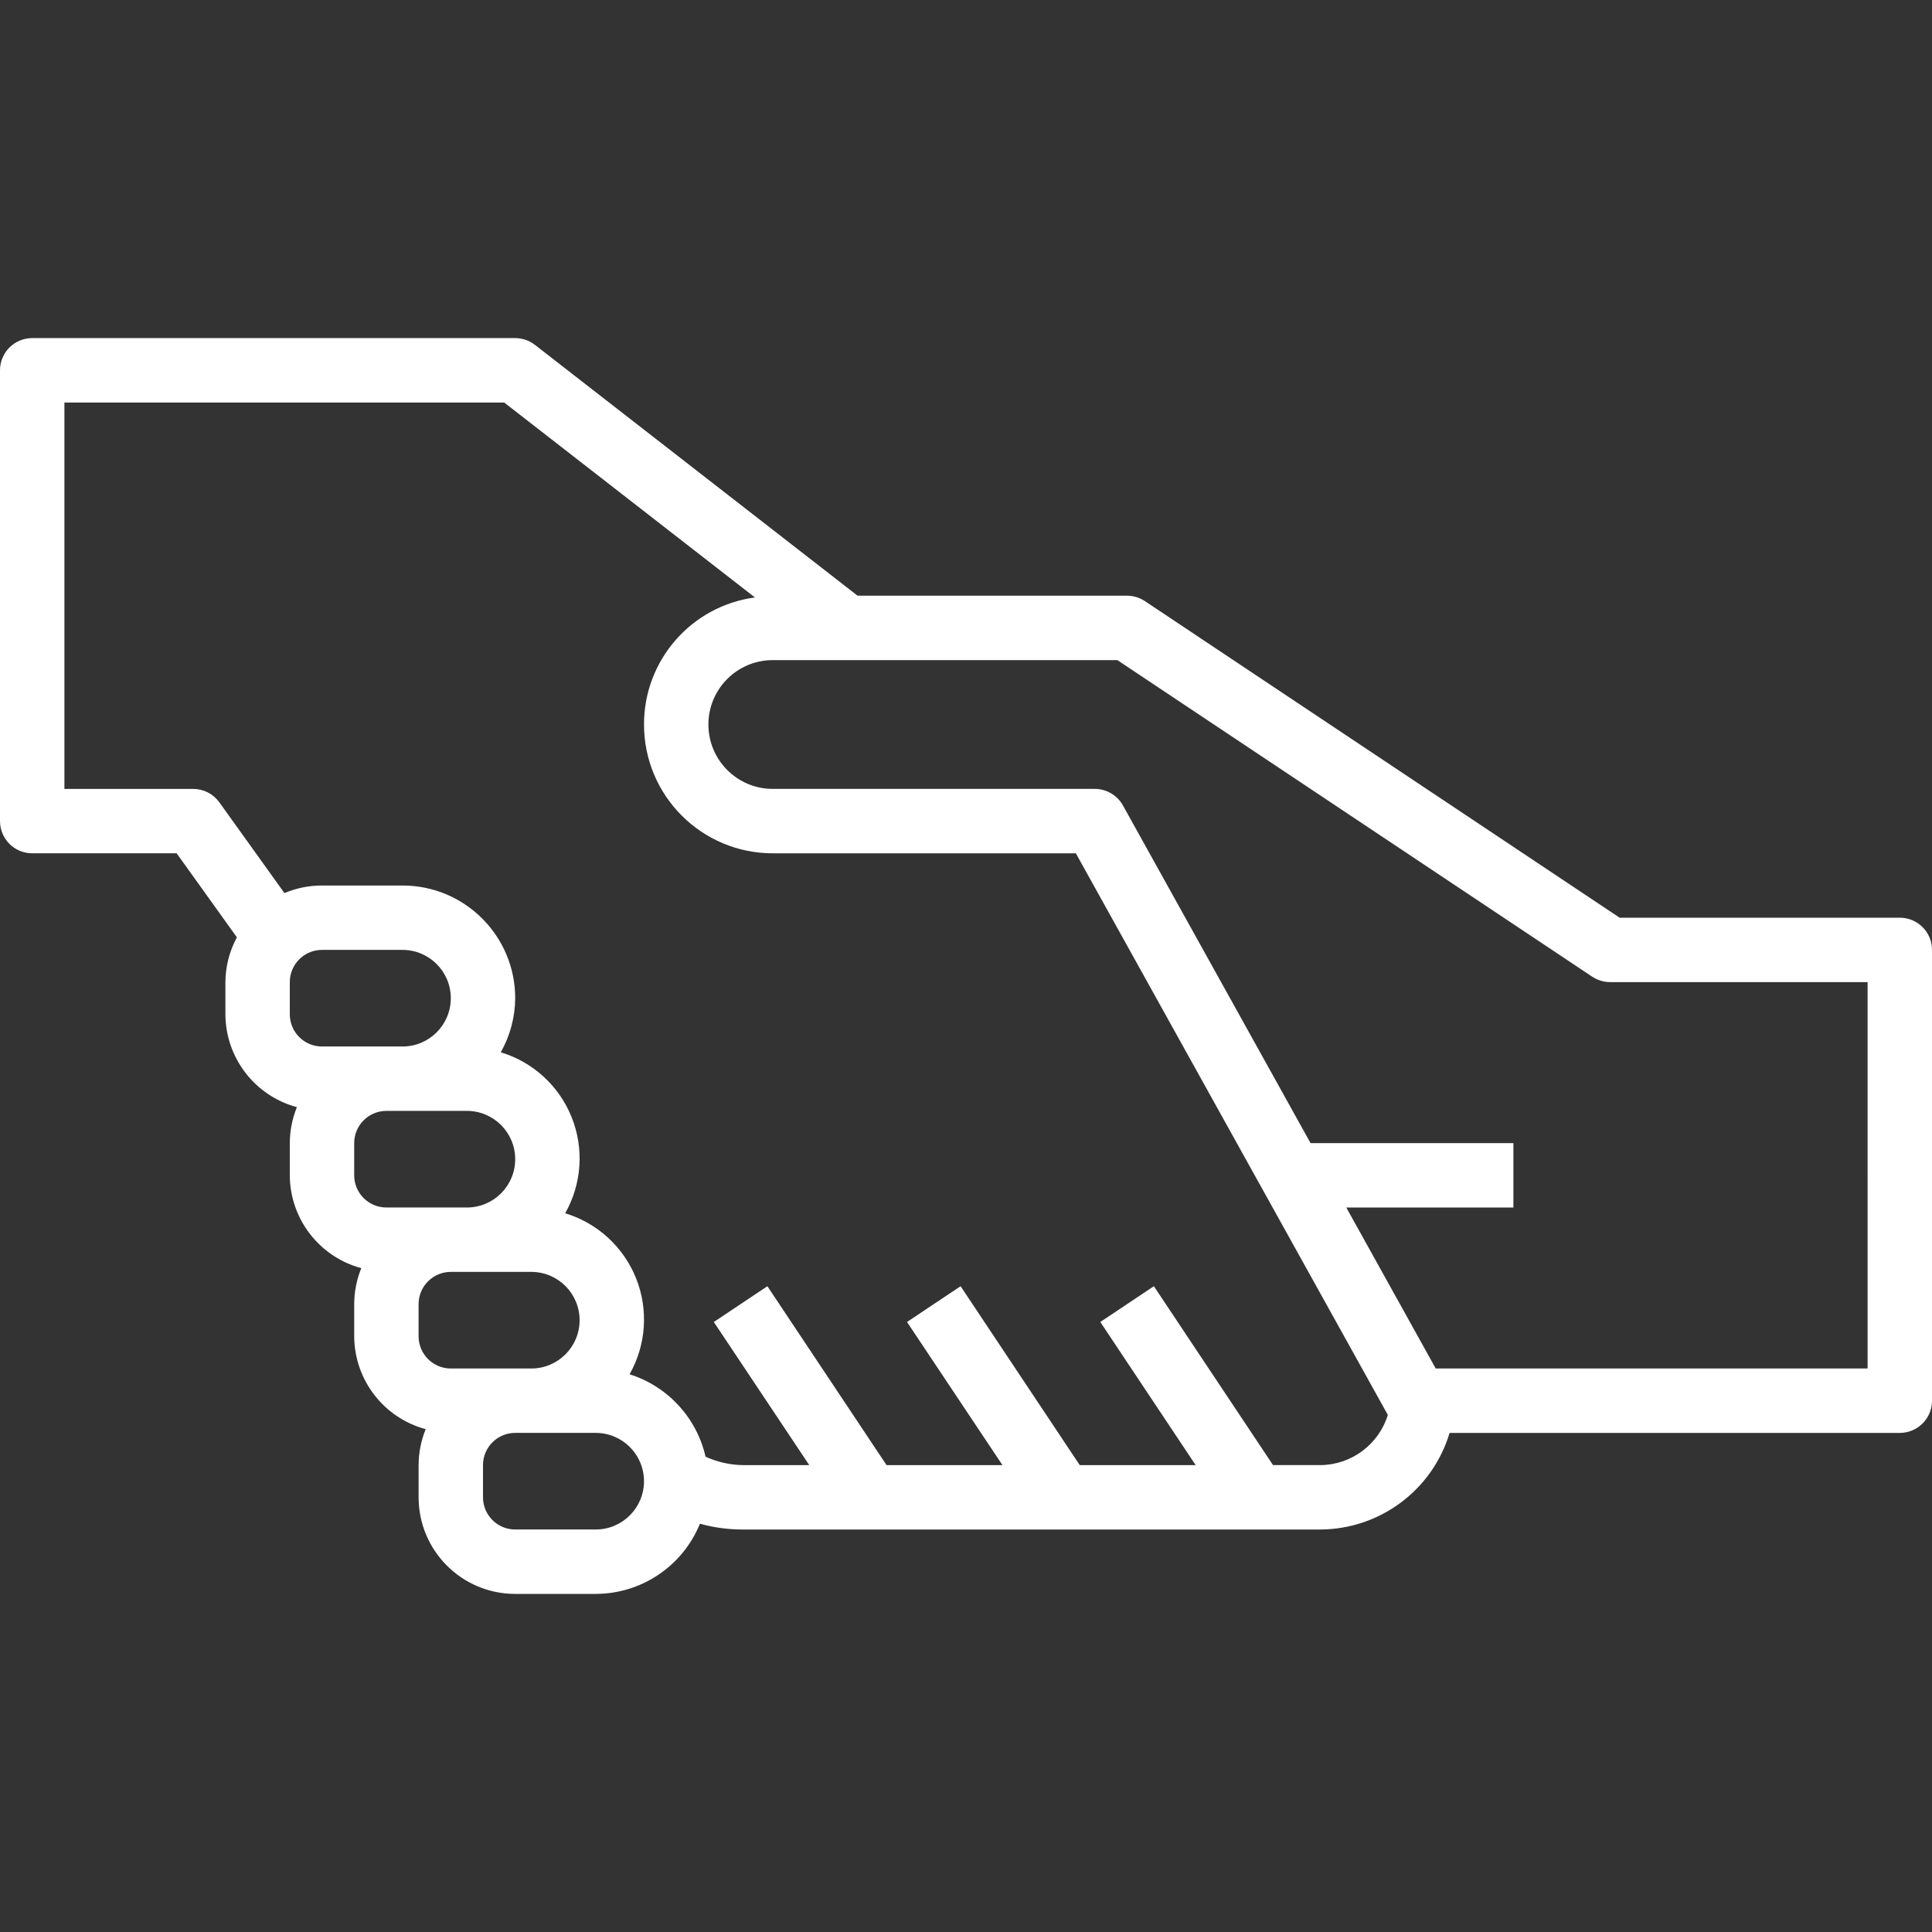
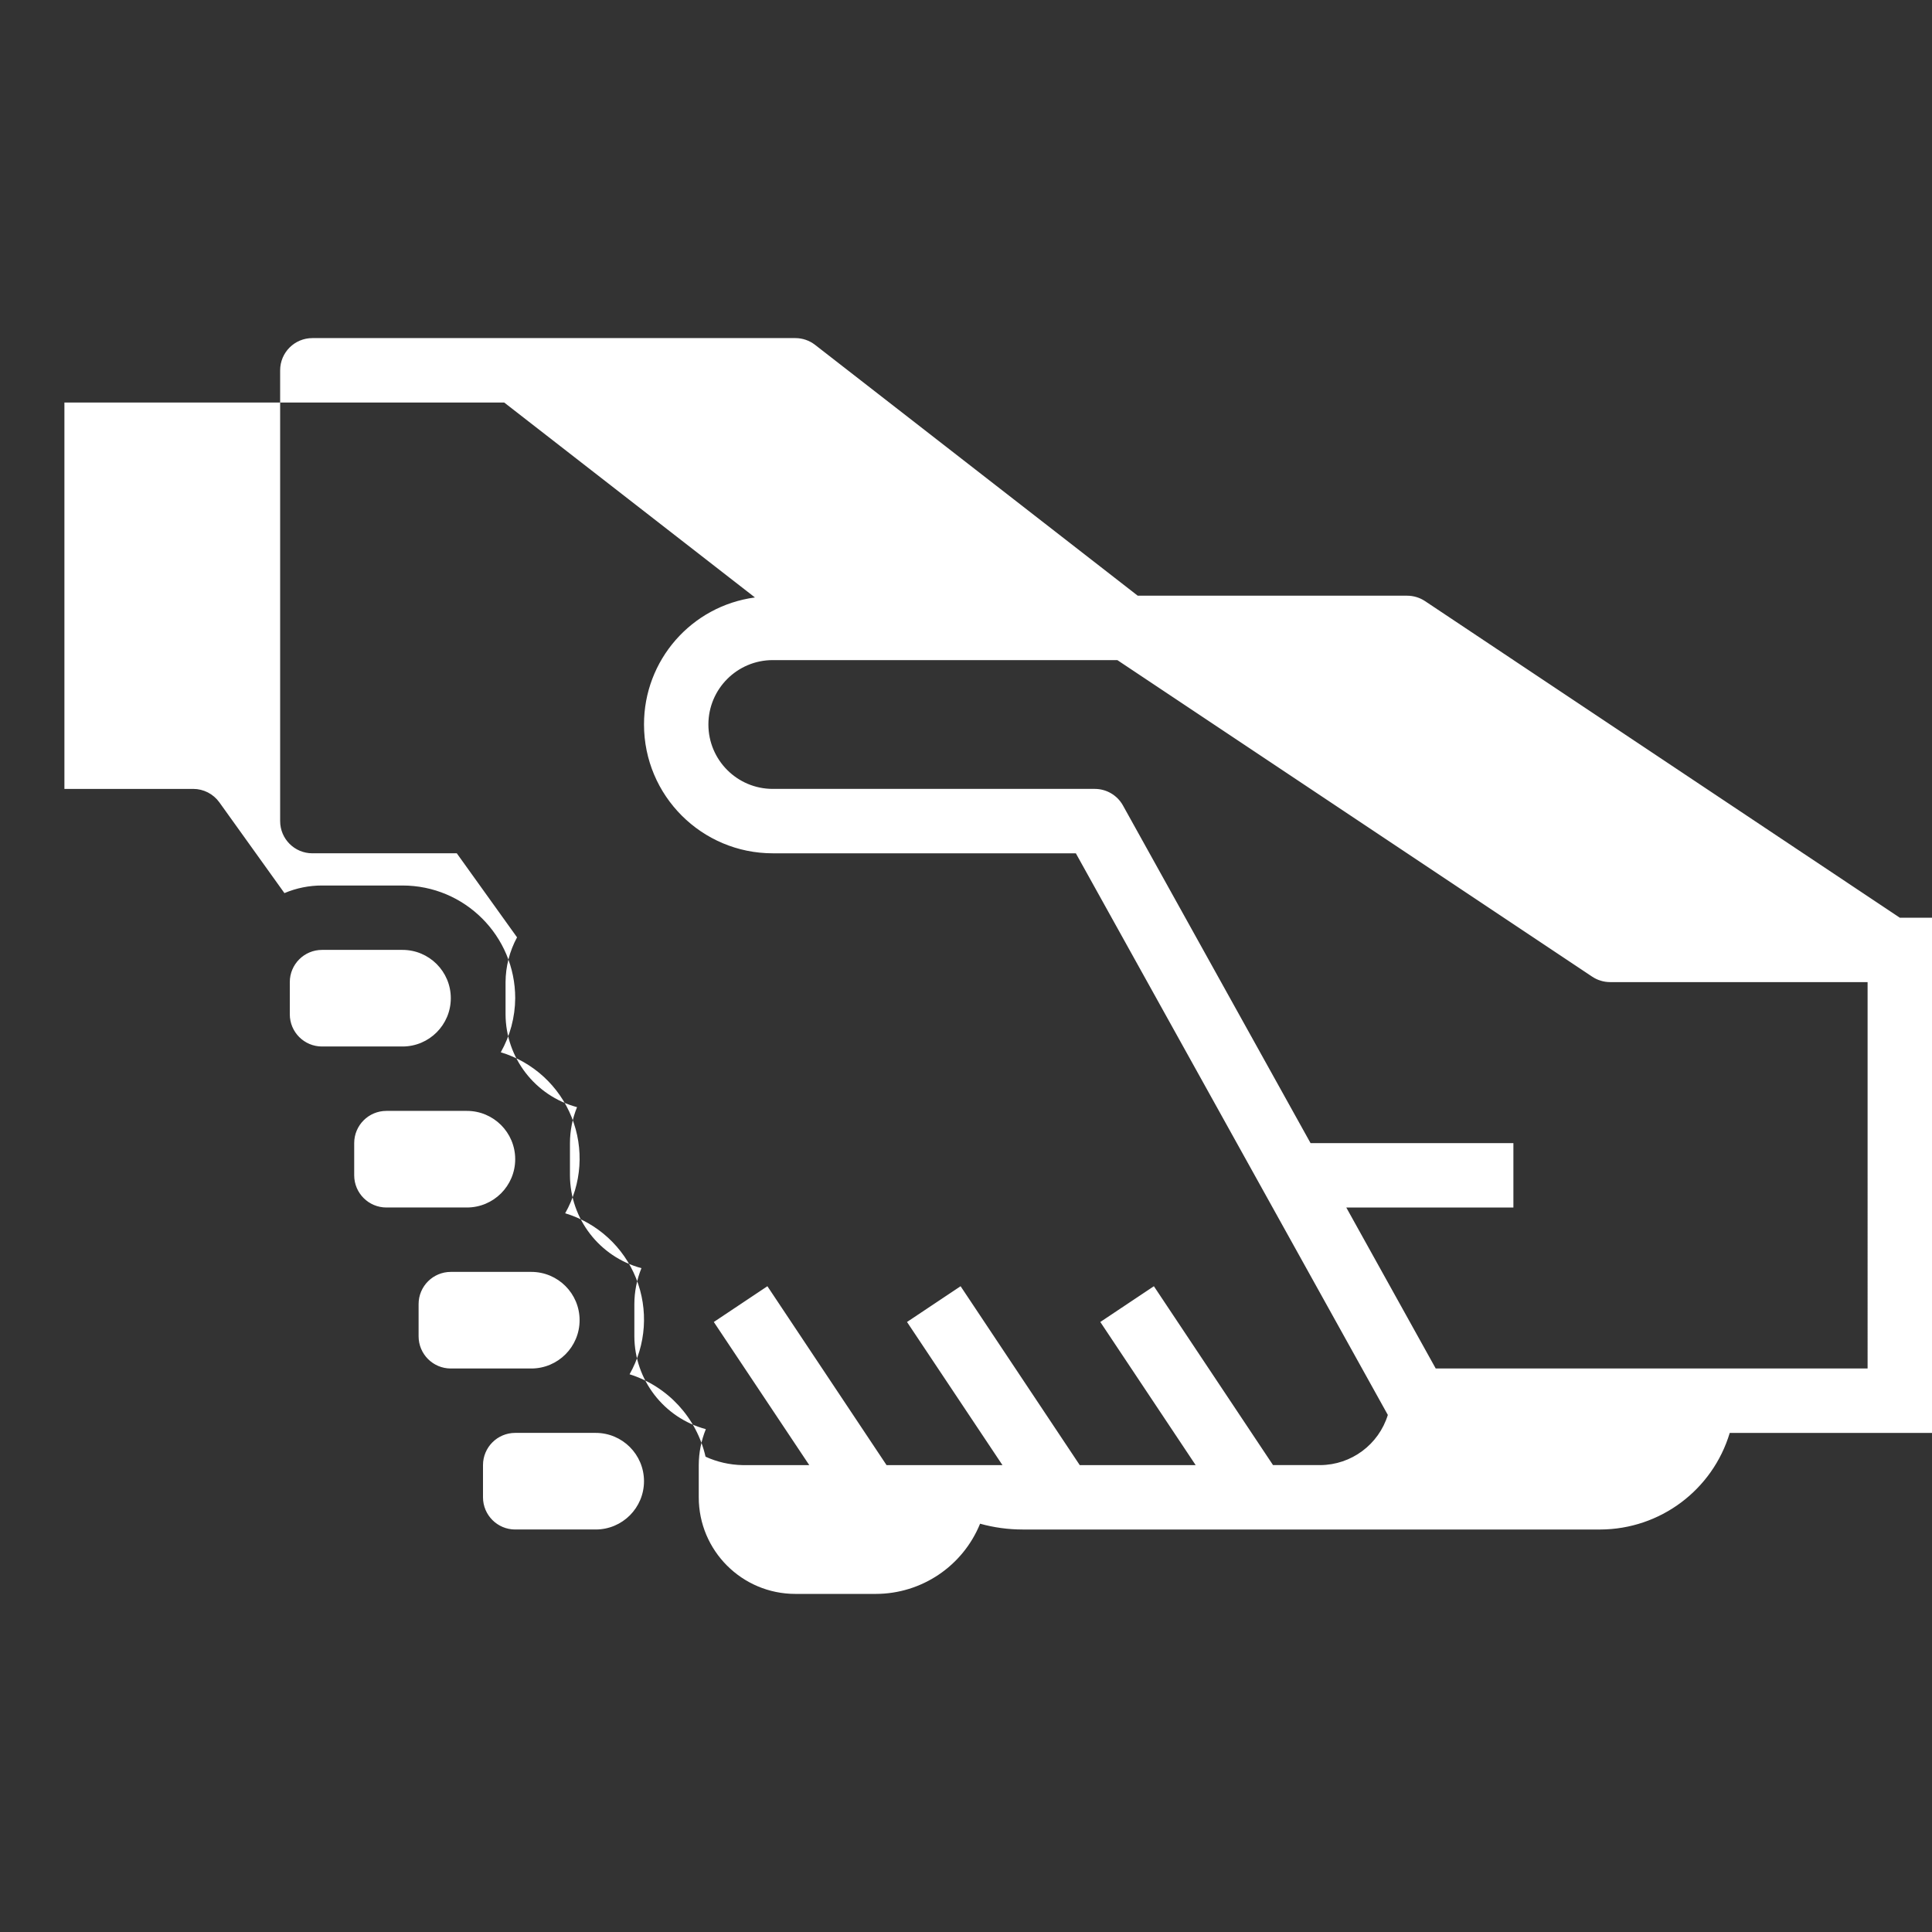
<svg xmlns="http://www.w3.org/2000/svg" viewBox="0 -84 480 480">
  <rect x="0" y="-84" width="480" height="480" fill="#333333" stroke="none" />
-   <path d="m472 144h-69.602l-117.957-78.656c-1.316-.875-2.863-1.34-4.441-1.344h-66.938l-80.152-62.312c-1.402-1.094-3.129-1.688-4.91-1.688h-120c-4.418 0-8 3.582-8 8v112c0 4.418 3.582 8 8 8h35.887l14.969 20.879c-1.848 3.418-2.828 7.238-2.855 11.121v8c.047 10.812 7.316 20.262 17.762 23.07-1.156 2.836-1.754 5.867-1.762 8.93v8c.047 10.812 7.316 20.262 17.762 23.07-1.156 2.836-1.754 5.867-1.762 8.93v8c.047 10.812 7.316 20.262 17.762 23.07-1.156 2.836-1.754 5.867-1.762 8.93v8c0 13.254 10.746 24 24 24h20c11.371-.016 21.605-6.906 25.895-17.441 3.449.957 7.008 1.441 10.586 1.441h143.52c14.828-.055 27.879-9.797 32.145-24h111.855c4.418 0 8-3.582 8-8v-112c0-4.418-3.582-8-8-8zm-400 16c0-4.418 3.582-8 8-8h20c6.629 0 12 5.371 12 12s-5.371 12-12 12h-20c-4.418 0-8-3.582-8-8zm16 40c0-4.418 3.582-8 8-8h20c6.629 0 12 5.371 12 12s-5.371 12-12 12h-20c-4.418 0-8-3.582-8-8zm16 40c0-4.418 3.582-8 8-8h20c6.629 0 12 5.371 12 12s-5.371 12-12 12h-20c-4.418 0-8-3.582-8-8zm44 56h-20c-4.418 0-8-3.582-8-8v-8c0-4.418 3.582-8 8-8h20c6.629 0 12 5.371 12 12s-5.371 12-12 12zm180-16h-11.719l-29.602-44.441-13.312 8.883 23.688 35.559h-28.797l-29.602-44.441-13.312 8.883 23.711 35.559h-28.797l-29.602-44.441-13.312 8.883 23.711 35.559h-16.574c-3.176-.059-6.305-.77-9.191-2.09-2.211-9.691-9.395-17.484-18.875-20.477 4.133-7.293 4.727-16.066 1.617-23.848-3.113-7.781-9.594-13.723-17.617-16.152 4.133-7.293 4.727-16.066 1.617-23.848-3.113-7.781-9.594-13.723-17.617-16.152 2.32-4.102 3.551-8.723 3.586-13.434 0-15.465-12.535-28-28-28h-20c-3.207-.004-6.383.637-9.336 1.887l-16.168-22.551c-1.504-2.094-3.922-3.336-6.496-3.336h-32v-96h109.258l62.301 48.434c-15.805 2.117-27.59 15.621-27.559 31.566 0 17.672 14.328 32 32 32h75.289l77.512 139.535c-2.281 7.375-9.082 12.422-16.801 12.465zm136-24h-107.297l-22.223-40h41.52v-16h-50.398l-46.641-83.945c-1.422-2.504-4.078-4.055-6.961-4.055h-80c-8.836 0-16-7.164-16-16s7.164-16 16-16h85.602l117.984 78.656c1.309.871 2.844 1.336 4.414 1.344h64zm0 0" fill="#000000" style="fill: rgb(255, 255, 255);" />
+   <path d="m472 144l-117.957-78.656c-1.316-.875-2.863-1.34-4.441-1.344h-66.938l-80.152-62.312c-1.402-1.094-3.129-1.688-4.91-1.688h-120c-4.418 0-8 3.582-8 8v112c0 4.418 3.582 8 8 8h35.887l14.969 20.879c-1.848 3.418-2.828 7.238-2.855 11.121v8c.047 10.812 7.316 20.262 17.762 23.07-1.156 2.836-1.754 5.867-1.762 8.93v8c.047 10.812 7.316 20.262 17.762 23.07-1.156 2.836-1.754 5.867-1.762 8.93v8c.047 10.812 7.316 20.262 17.762 23.07-1.156 2.836-1.754 5.867-1.762 8.93v8c0 13.254 10.746 24 24 24h20c11.371-.016 21.605-6.906 25.895-17.441 3.449.957 7.008 1.441 10.586 1.441h143.52c14.828-.055 27.879-9.797 32.145-24h111.855c4.418 0 8-3.582 8-8v-112c0-4.418-3.582-8-8-8zm-400 16c0-4.418 3.582-8 8-8h20c6.629 0 12 5.371 12 12s-5.371 12-12 12h-20c-4.418 0-8-3.582-8-8zm16 40c0-4.418 3.582-8 8-8h20c6.629 0 12 5.371 12 12s-5.371 12-12 12h-20c-4.418 0-8-3.582-8-8zm16 40c0-4.418 3.582-8 8-8h20c6.629 0 12 5.371 12 12s-5.371 12-12 12h-20c-4.418 0-8-3.582-8-8zm44 56h-20c-4.418 0-8-3.582-8-8v-8c0-4.418 3.582-8 8-8h20c6.629 0 12 5.371 12 12s-5.371 12-12 12zm180-16h-11.719l-29.602-44.441-13.312 8.883 23.688 35.559h-28.797l-29.602-44.441-13.312 8.883 23.711 35.559h-28.797l-29.602-44.441-13.312 8.883 23.711 35.559h-16.574c-3.176-.059-6.305-.77-9.191-2.09-2.211-9.691-9.395-17.484-18.875-20.477 4.133-7.293 4.727-16.066 1.617-23.848-3.113-7.781-9.594-13.723-17.617-16.152 4.133-7.293 4.727-16.066 1.617-23.848-3.113-7.781-9.594-13.723-17.617-16.152 2.32-4.102 3.551-8.723 3.586-13.434 0-15.465-12.535-28-28-28h-20c-3.207-.004-6.383.637-9.336 1.887l-16.168-22.551c-1.504-2.094-3.922-3.336-6.496-3.336h-32v-96h109.258l62.301 48.434c-15.805 2.117-27.59 15.621-27.559 31.566 0 17.672 14.328 32 32 32h75.289l77.512 139.535c-2.281 7.375-9.082 12.422-16.801 12.465zm136-24h-107.297l-22.223-40h41.52v-16h-50.398l-46.641-83.945c-1.422-2.504-4.078-4.055-6.961-4.055h-80c-8.836 0-16-7.164-16-16s7.164-16 16-16h85.602l117.984 78.656c1.309.871 2.844 1.336 4.414 1.344h64zm0 0" fill="#000000" style="fill: rgb(255, 255, 255);" />
</svg>